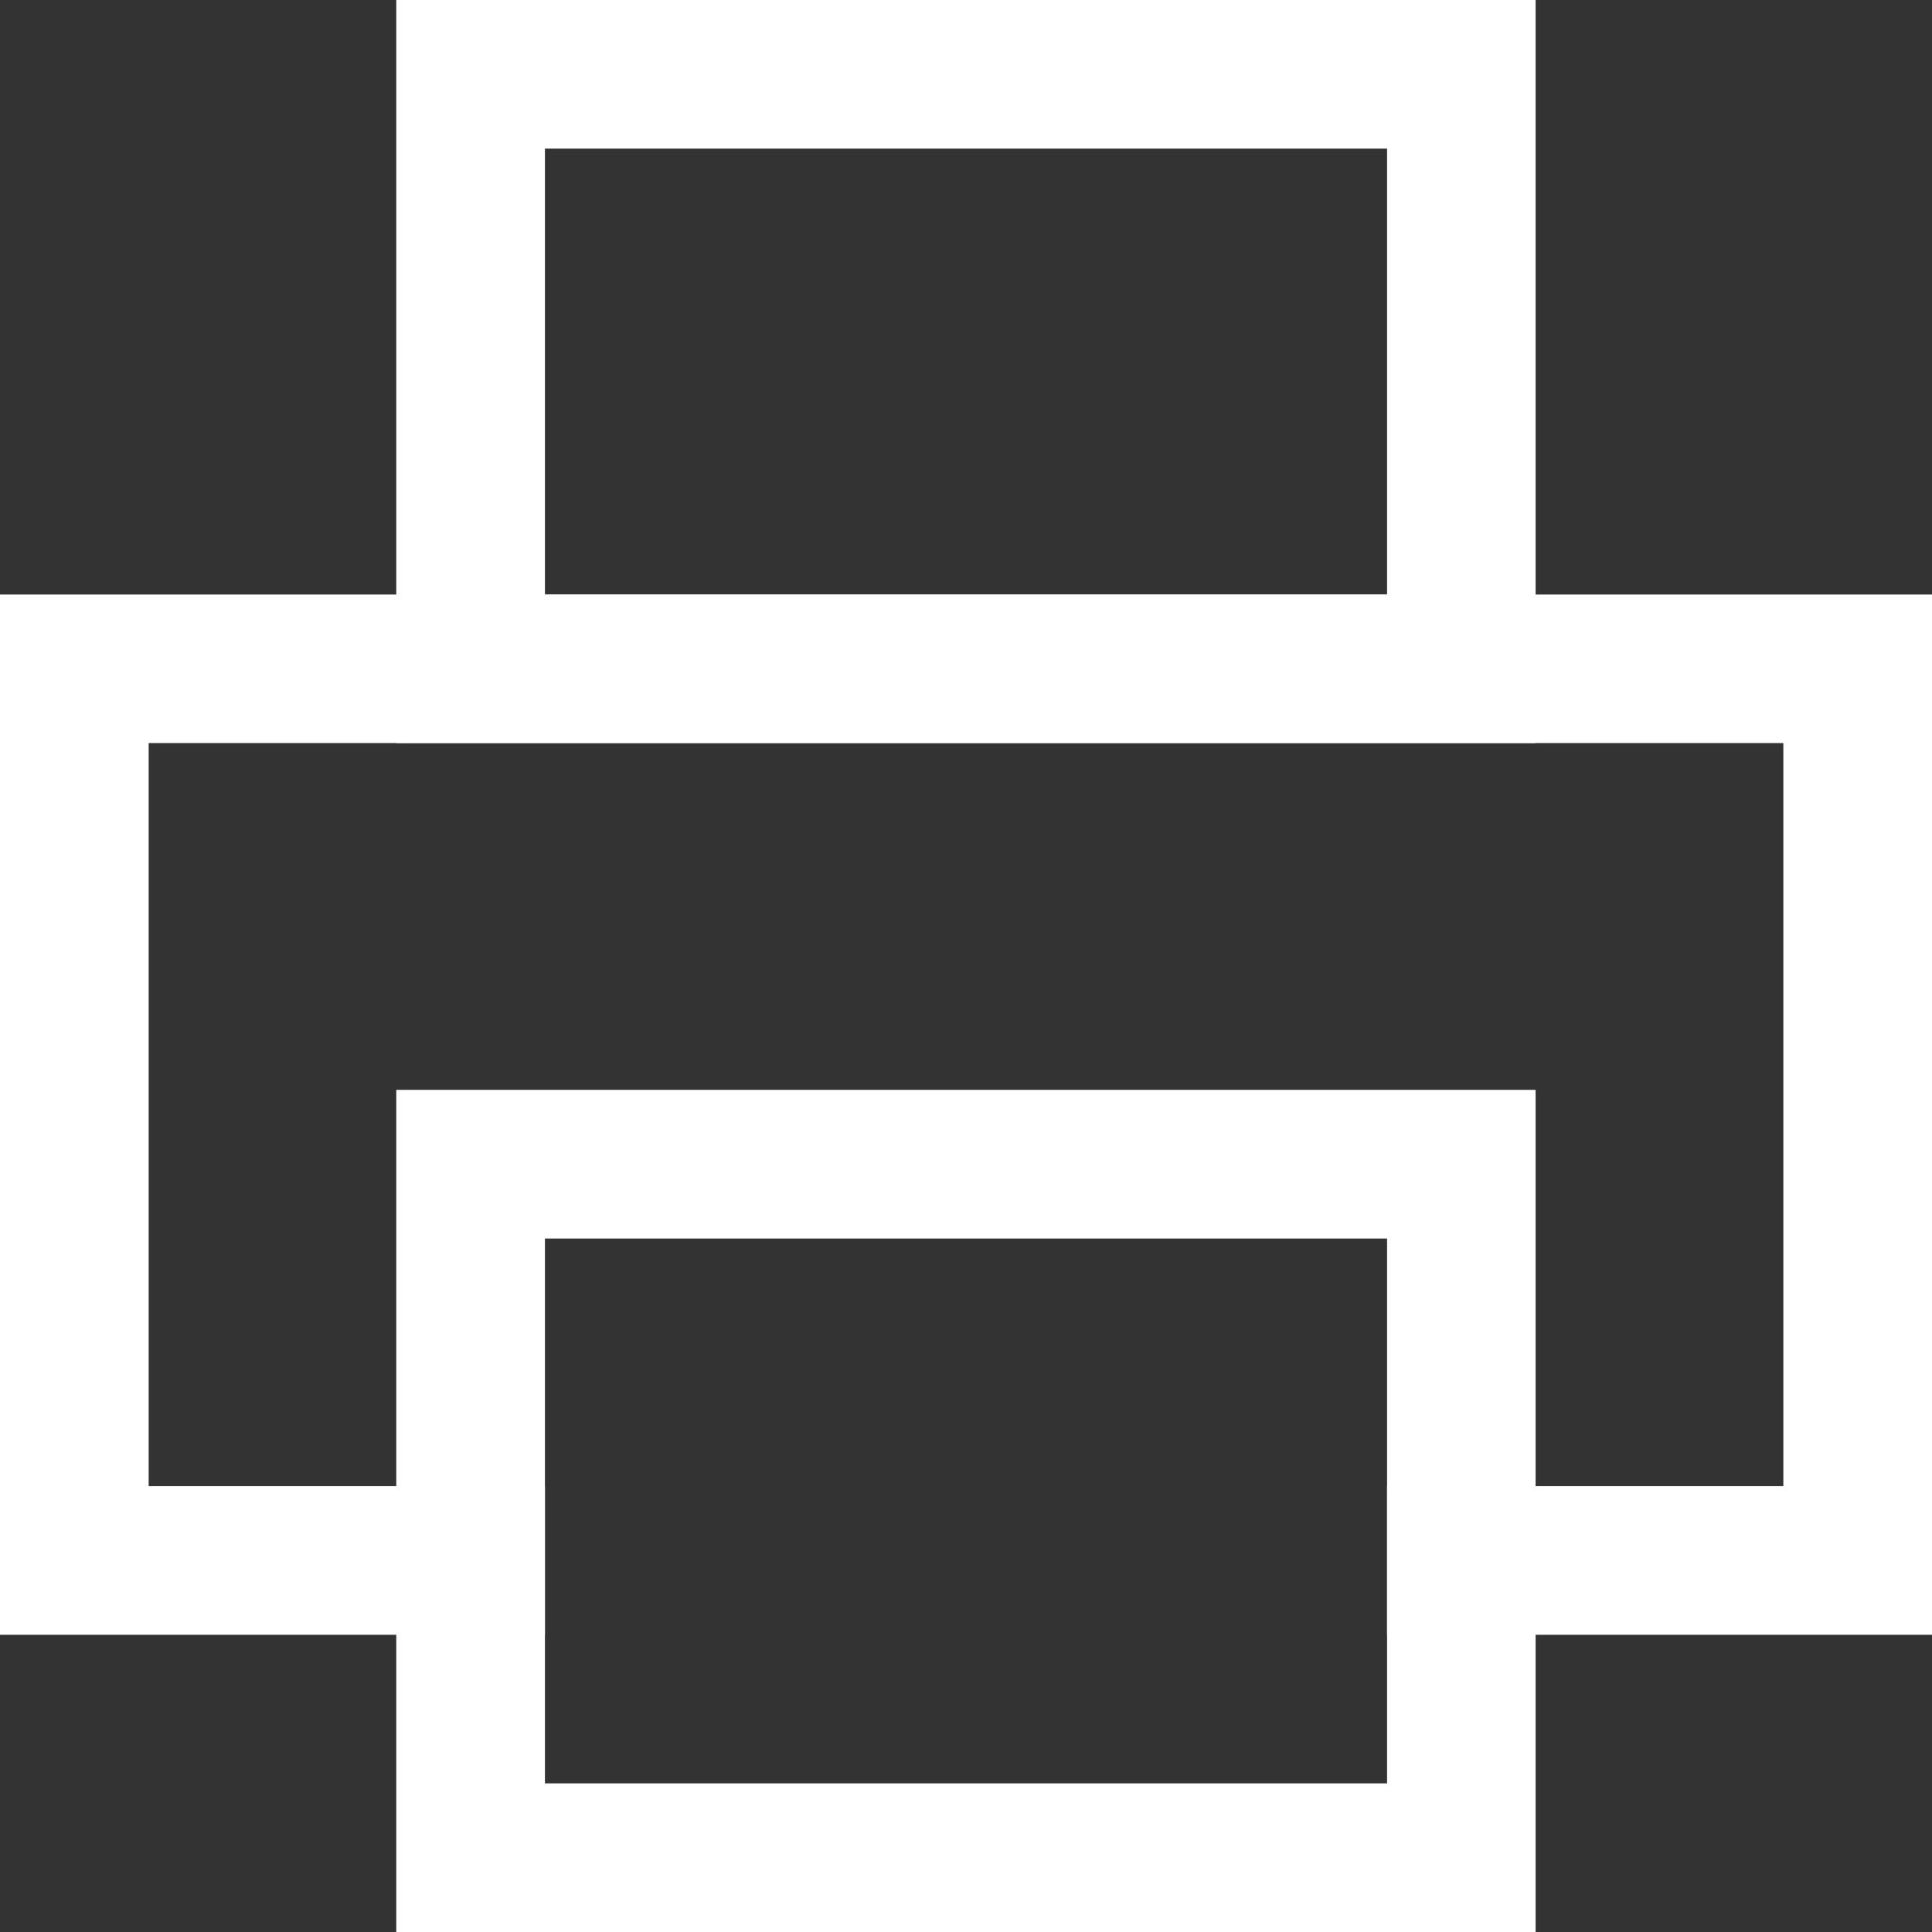
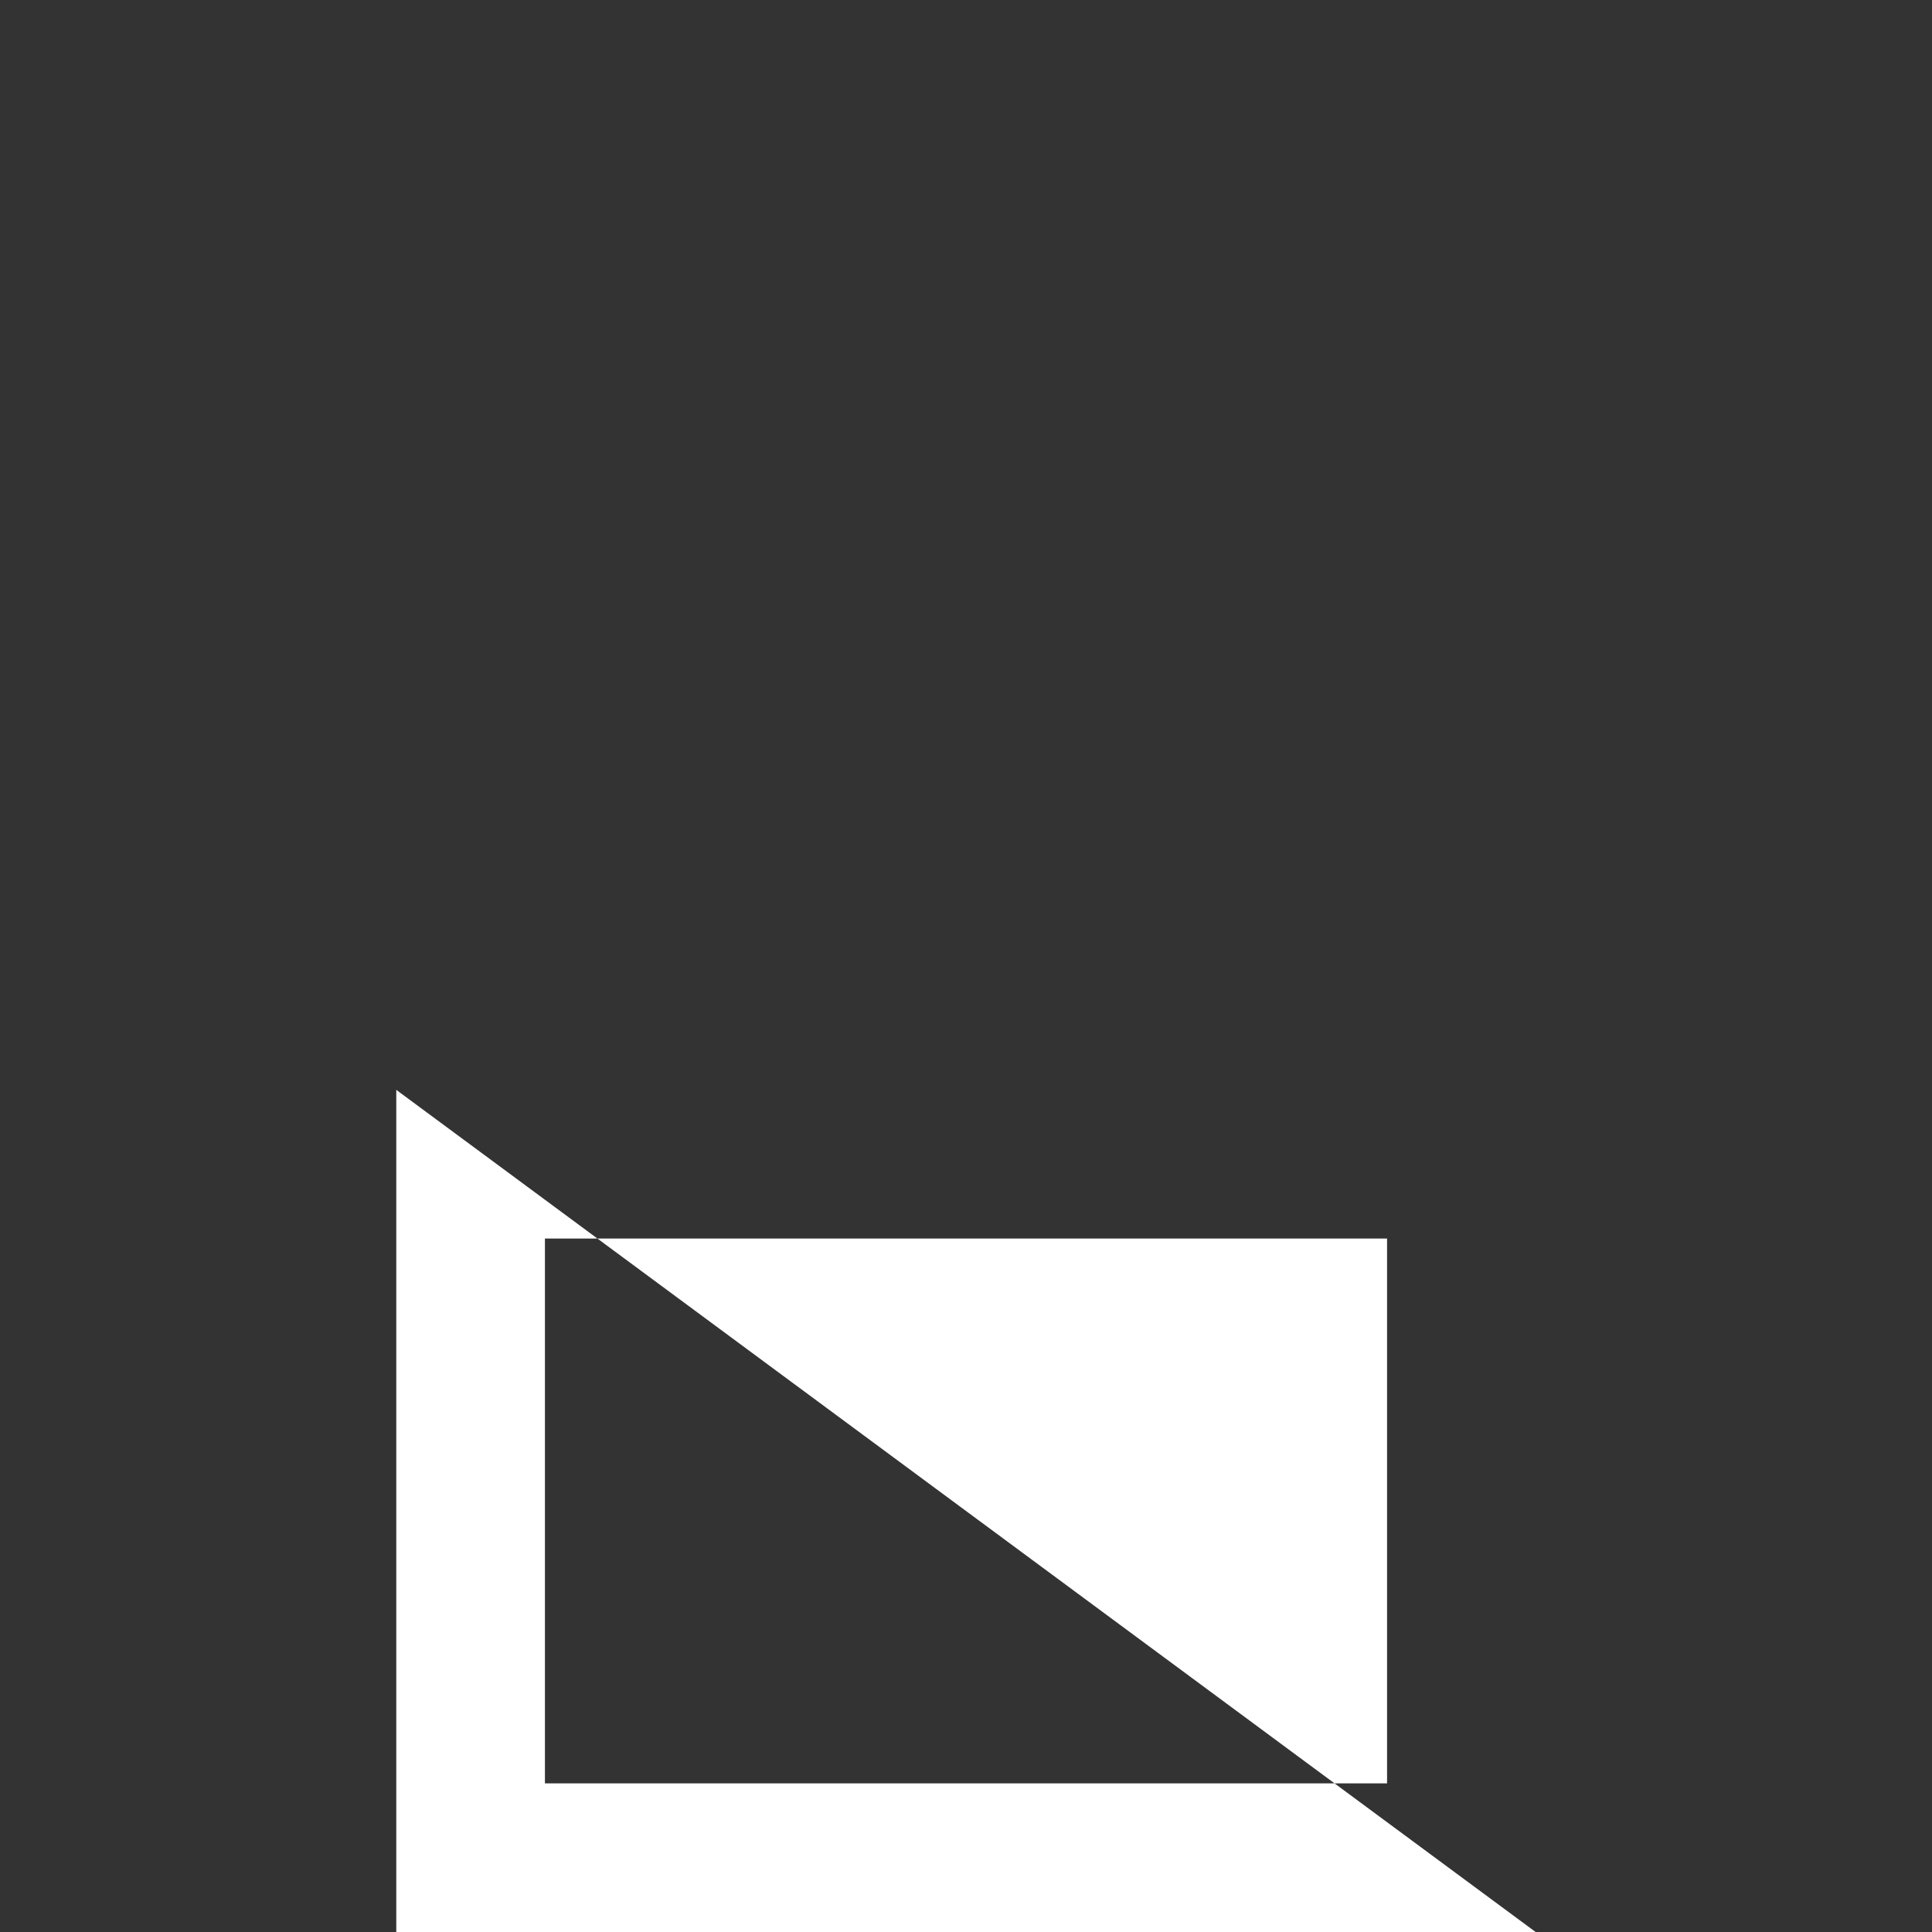
<svg xmlns="http://www.w3.org/2000/svg" id="Group_344" data-name="Group 344" width="18" height="18" viewBox="0 0 18 18">
  <rect x="0" y="0" width="18" height="18" fill="#333333" stroke="none" />
-   <path id="Path_118" data-name="Path 118" d="M16.769,24.769H6.154V16.923H16.769Zm-9.23-1.385h7.846V18.308H7.539Z" transform="translate(-2.462 -6.769)" fill="#fff" />
-   <path id="Path_119" data-name="Path 119" d="M16.769,6.923H6.154V0H16.769ZM7.539,5.539h7.846V1.385H7.539Z" transform="translate(-2.462)" fill="#fff" />
-   <path id="Path_120" data-name="Path 120" d="M18,18.923H12.923V17.538h3.692V10.615H1.385v6.923H5.077v1.385H0V9.231H18Z" transform="translate(0 -3.692)" fill="#fff" />
+   <path id="Path_118" data-name="Path 118" d="M16.769,24.769H6.154V16.923Zm-9.23-1.385h7.846V18.308H7.539Z" transform="translate(-2.462 -6.769)" fill="#fff" />
</svg>